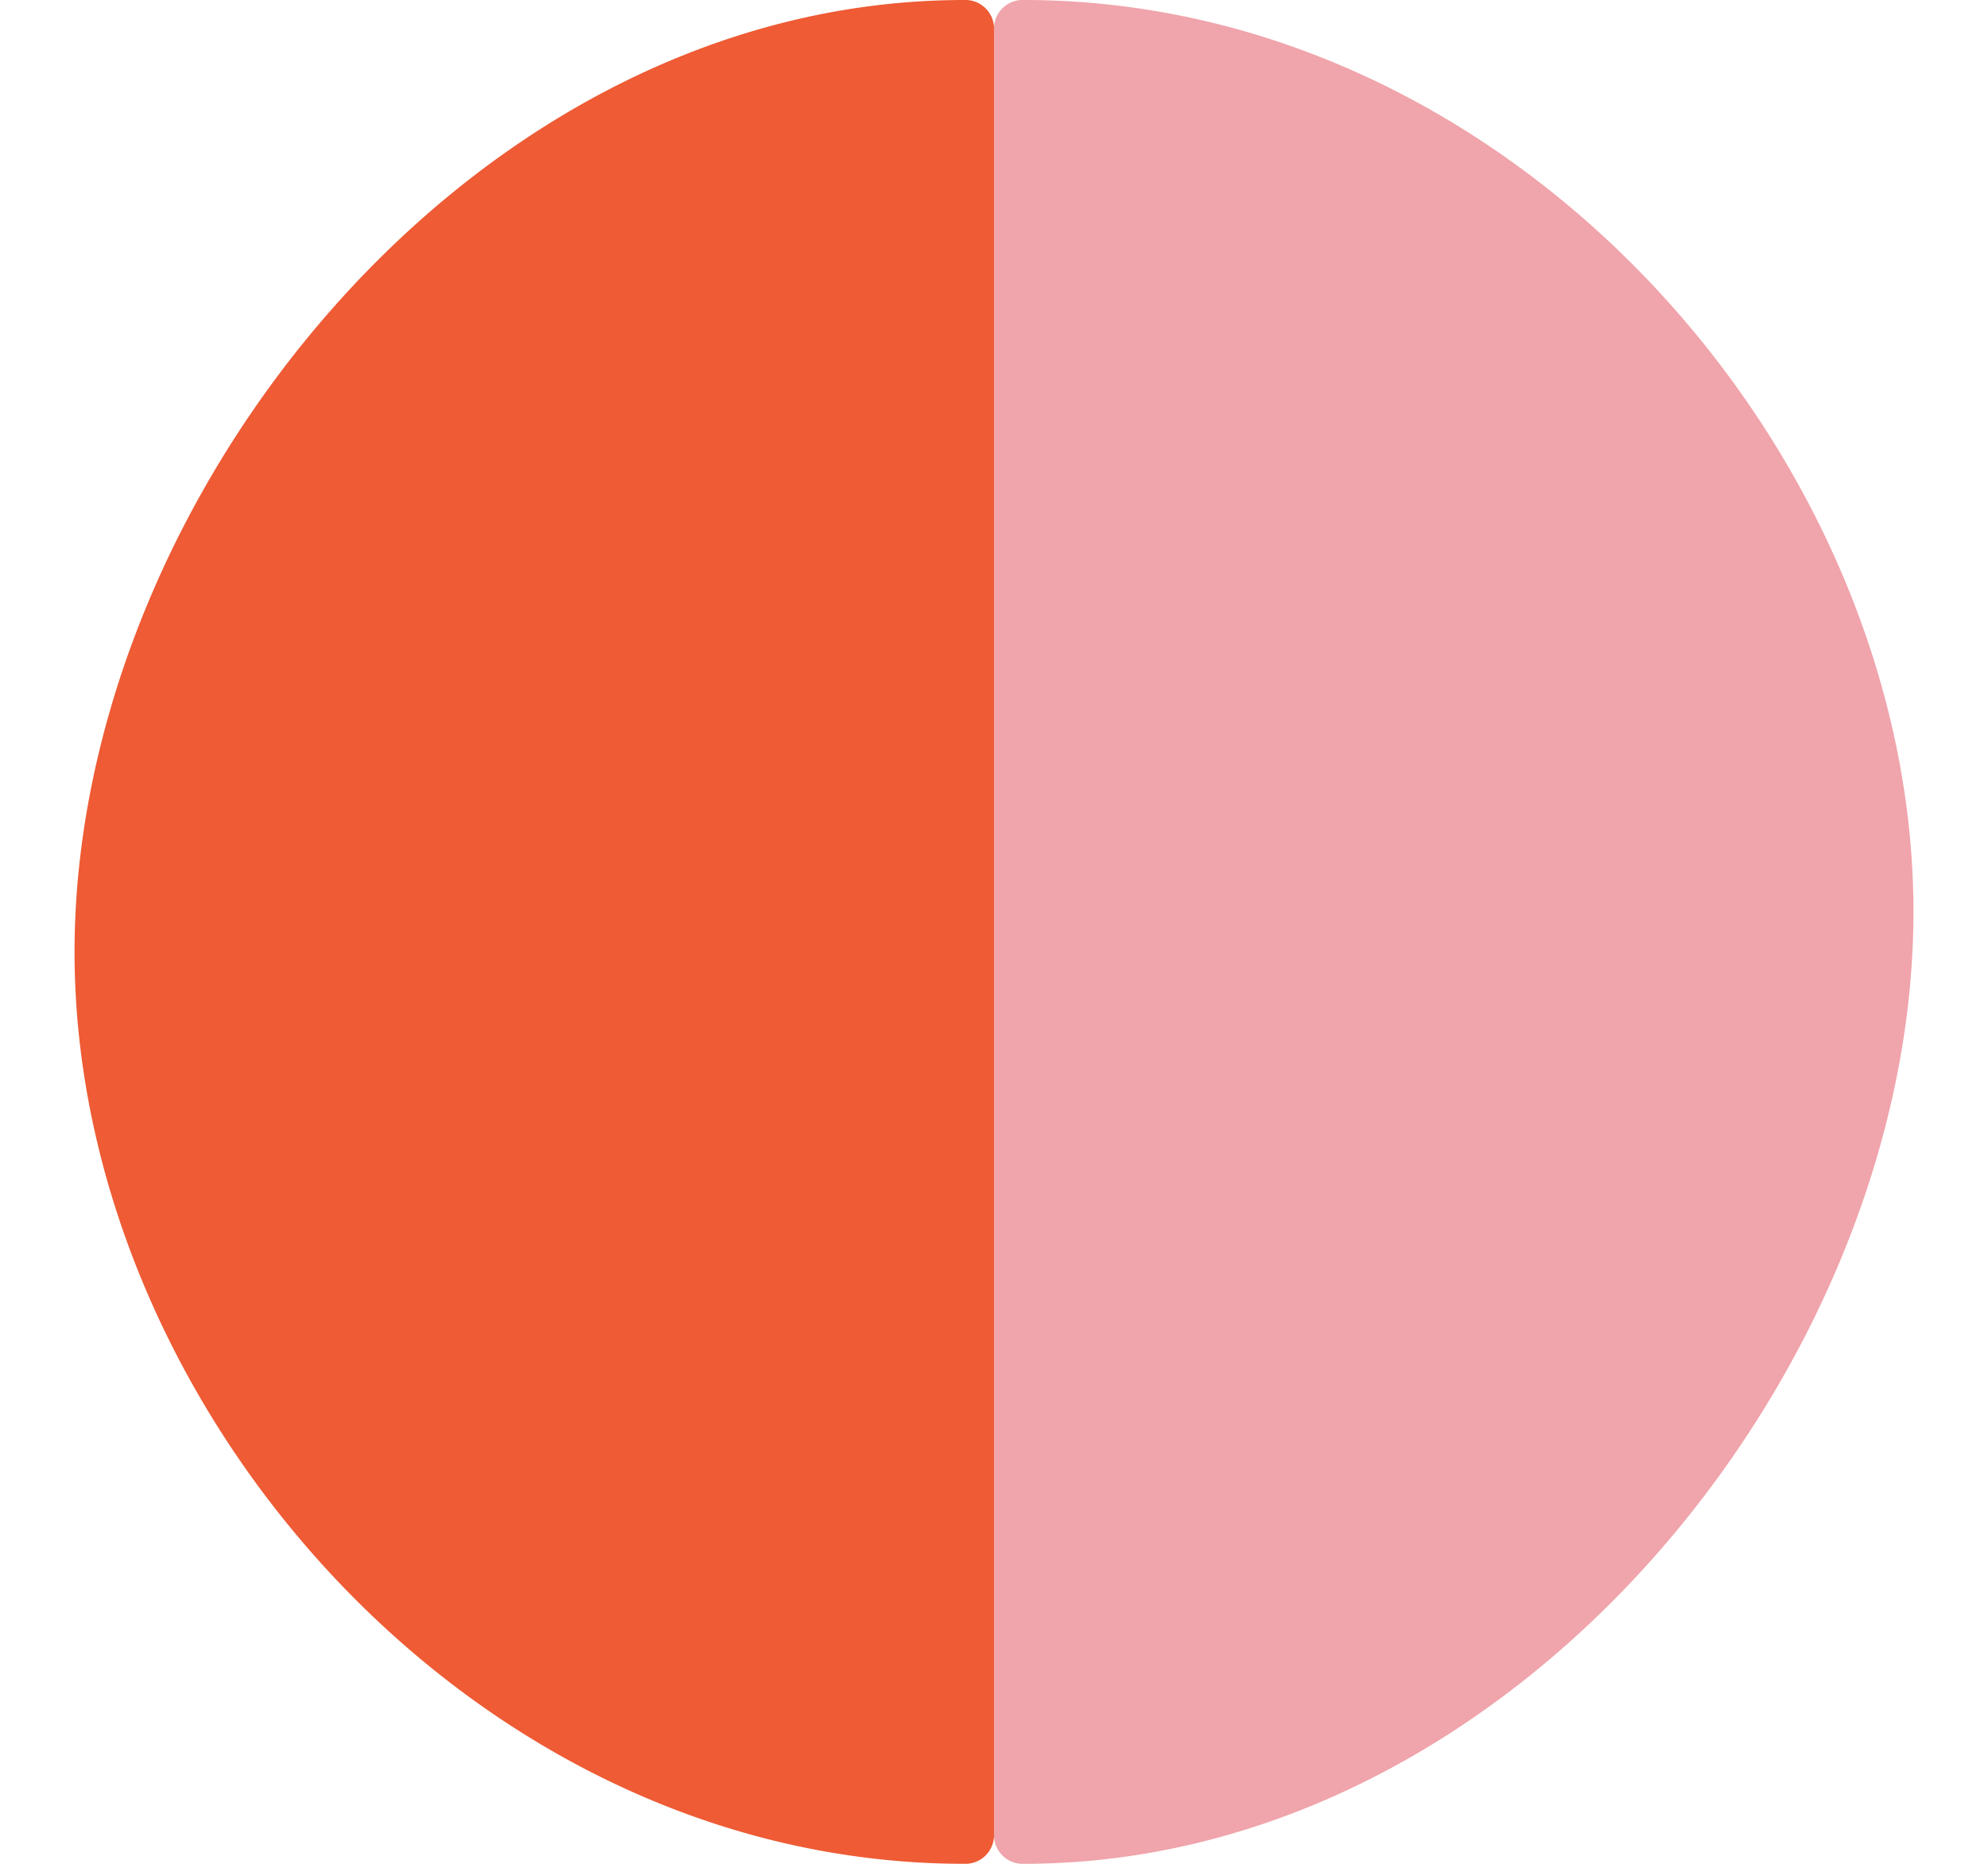
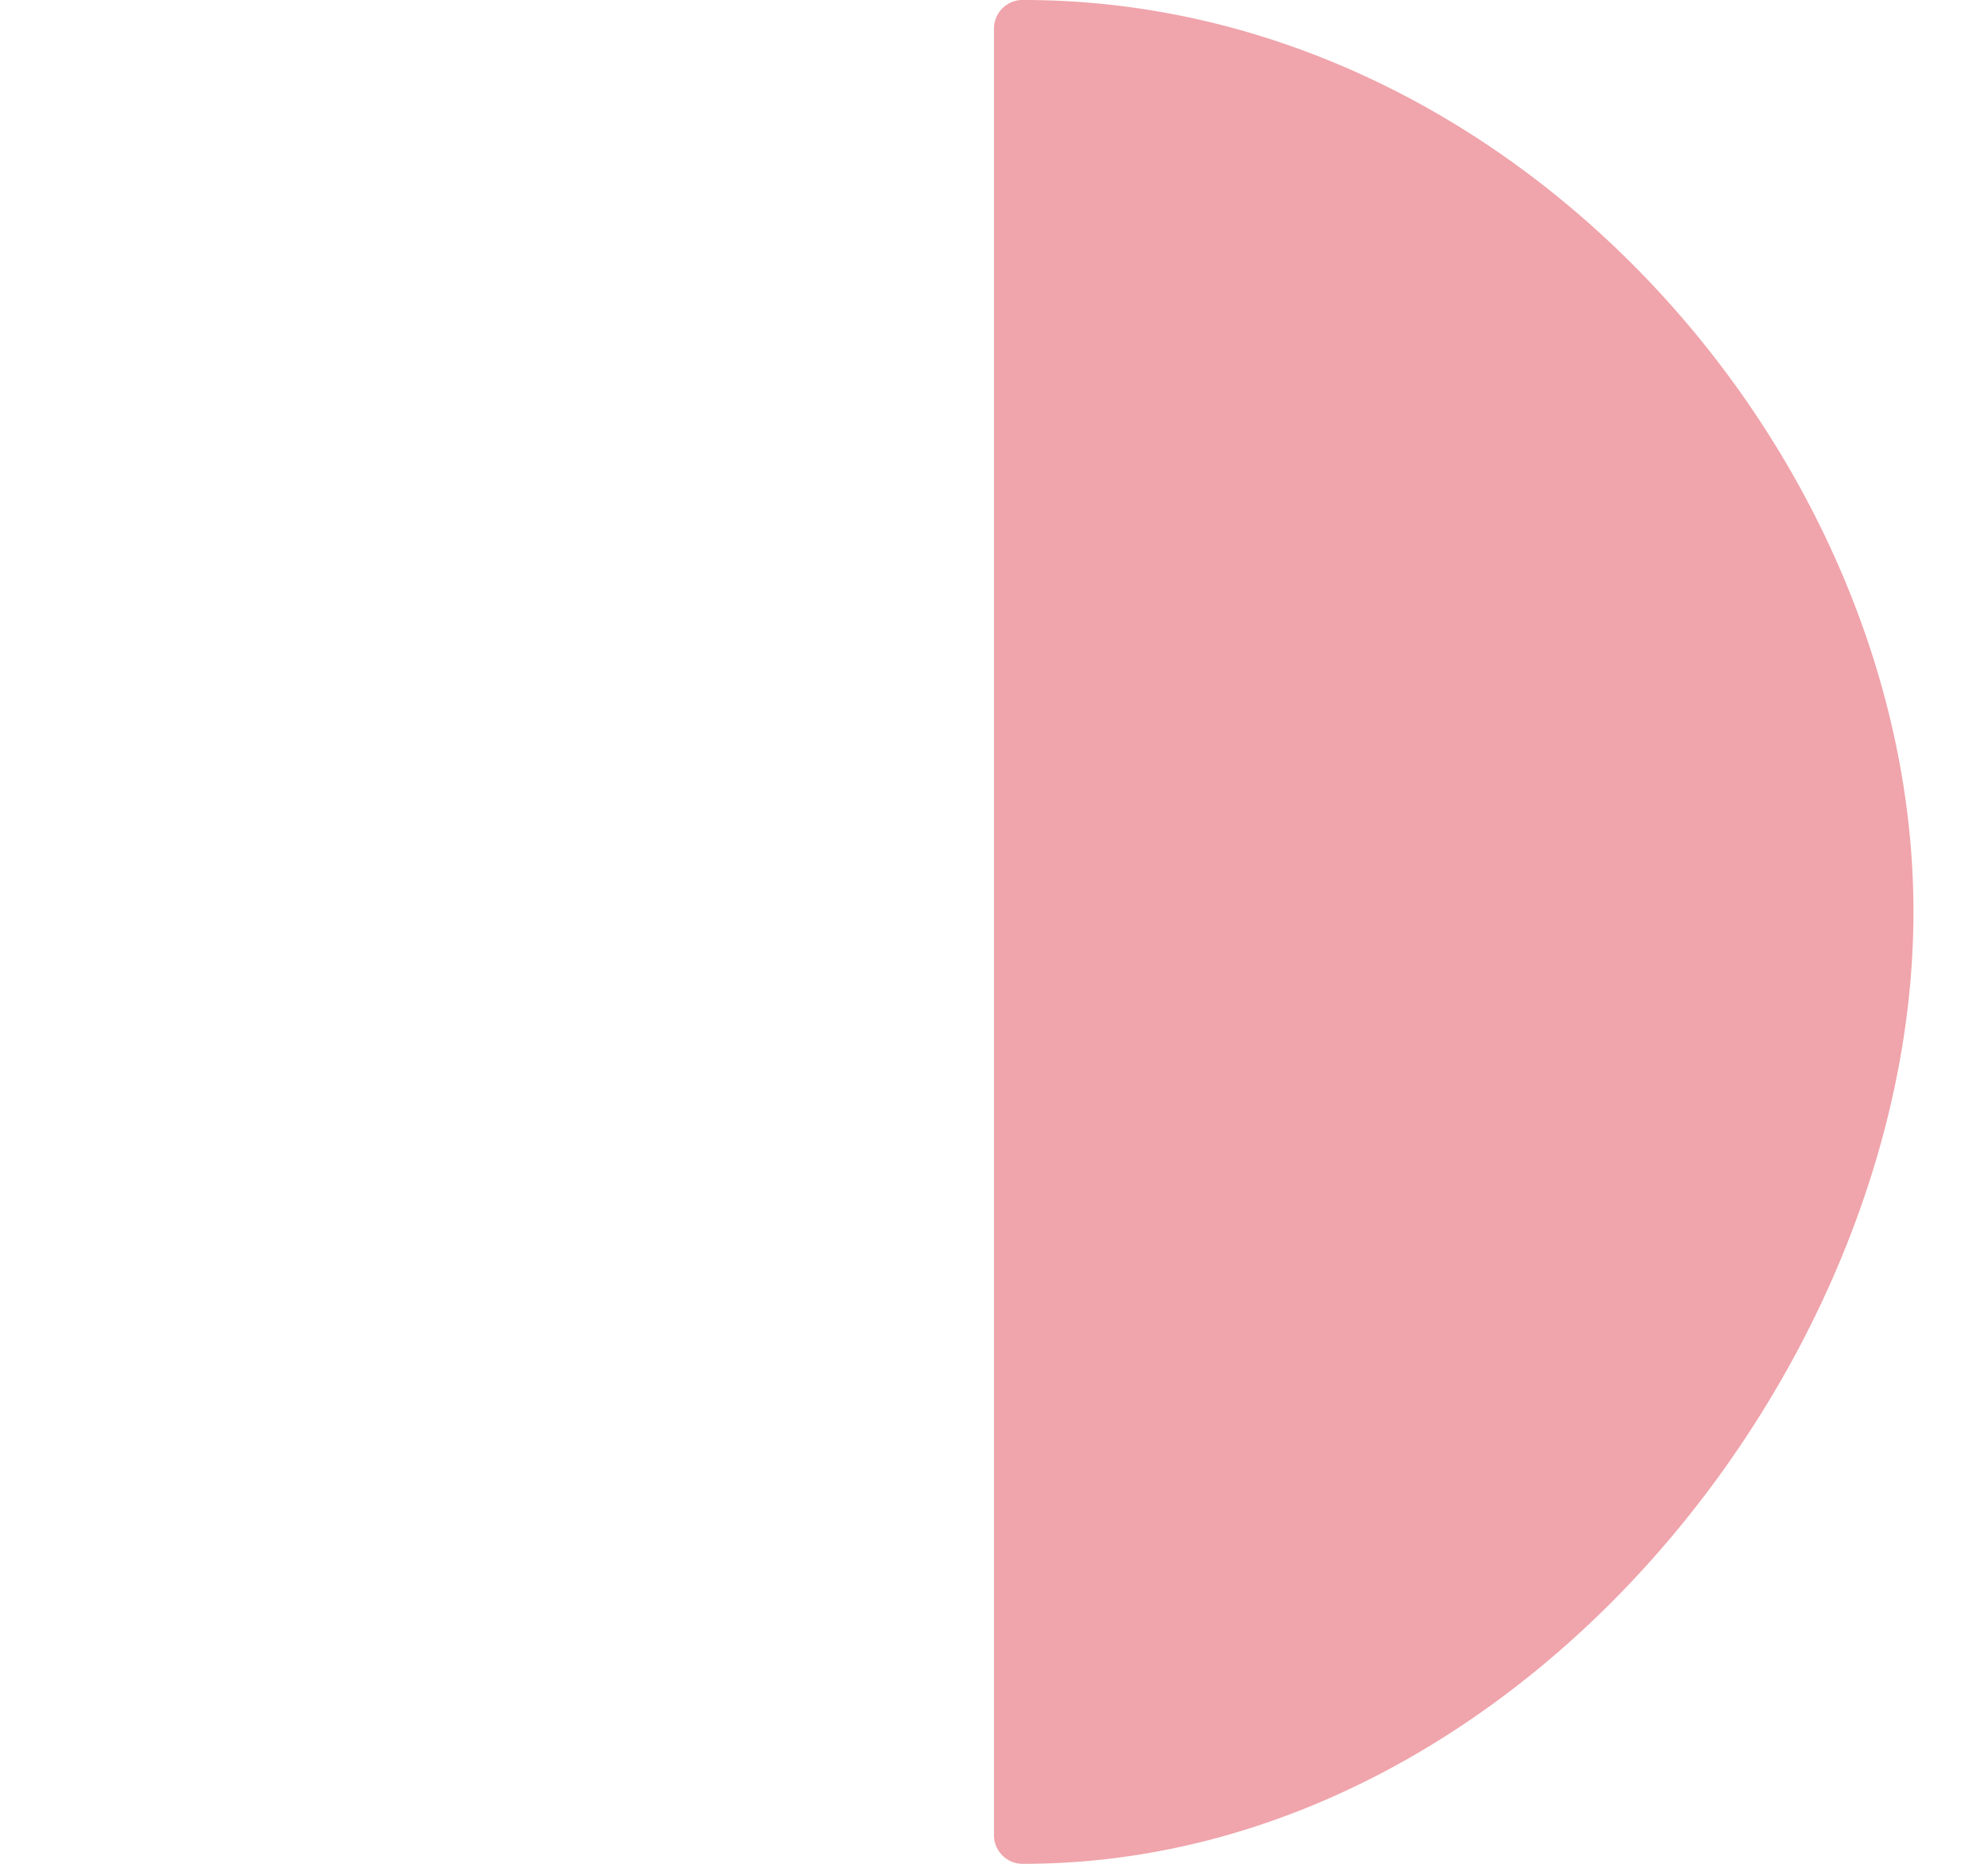
<svg xmlns="http://www.w3.org/2000/svg" width="80" height="75" viewBox="0 0 80 75">
  <g id="グループ_972" data-name="グループ 972" transform="translate(13270 -1799)">
    <rect id="長方形_1558" data-name="長方形 1558" width="80" height="75" transform="translate(-13270 1799)" fill="rgba(255,0,0,0)" />
    <g id="グループ_968" data-name="グループ 968">
-       <path id="パス_1003" data-name="パス 1003" d="M35.806,0A1.152,1.152,0,0,1,37,1.105v72.79A1.152,1.152,0,0,1,35.806,75C16.031,75,0,56.62,0,38.309H0C0,20,16.031,0,35.806,0Z" transform="translate(-13193 1874) rotate(180)" fill="#f0a4ab" />
-       <path id="パス_1004" data-name="パス 1004" d="M35.806,0A1.152,1.152,0,0,1,37,1.105v72.79A1.152,1.152,0,0,1,35.806,75C16.031,75,0,56.62,0,38.309H0C0,20,16.031,0,35.806,0Z" transform="translate(-13267 1799)" fill="#ee5b34" />
+       <path id="パス_1003" data-name="パス 1003" d="M35.806,0A1.152,1.152,0,0,1,37,1.105v72.79A1.152,1.152,0,0,1,35.806,75C16.031,75,0,56.62,0,38.309C0,20,16.031,0,35.806,0Z" transform="translate(-13193 1874) rotate(180)" fill="#f0a4ab" />
    </g>
  </g>
</svg>